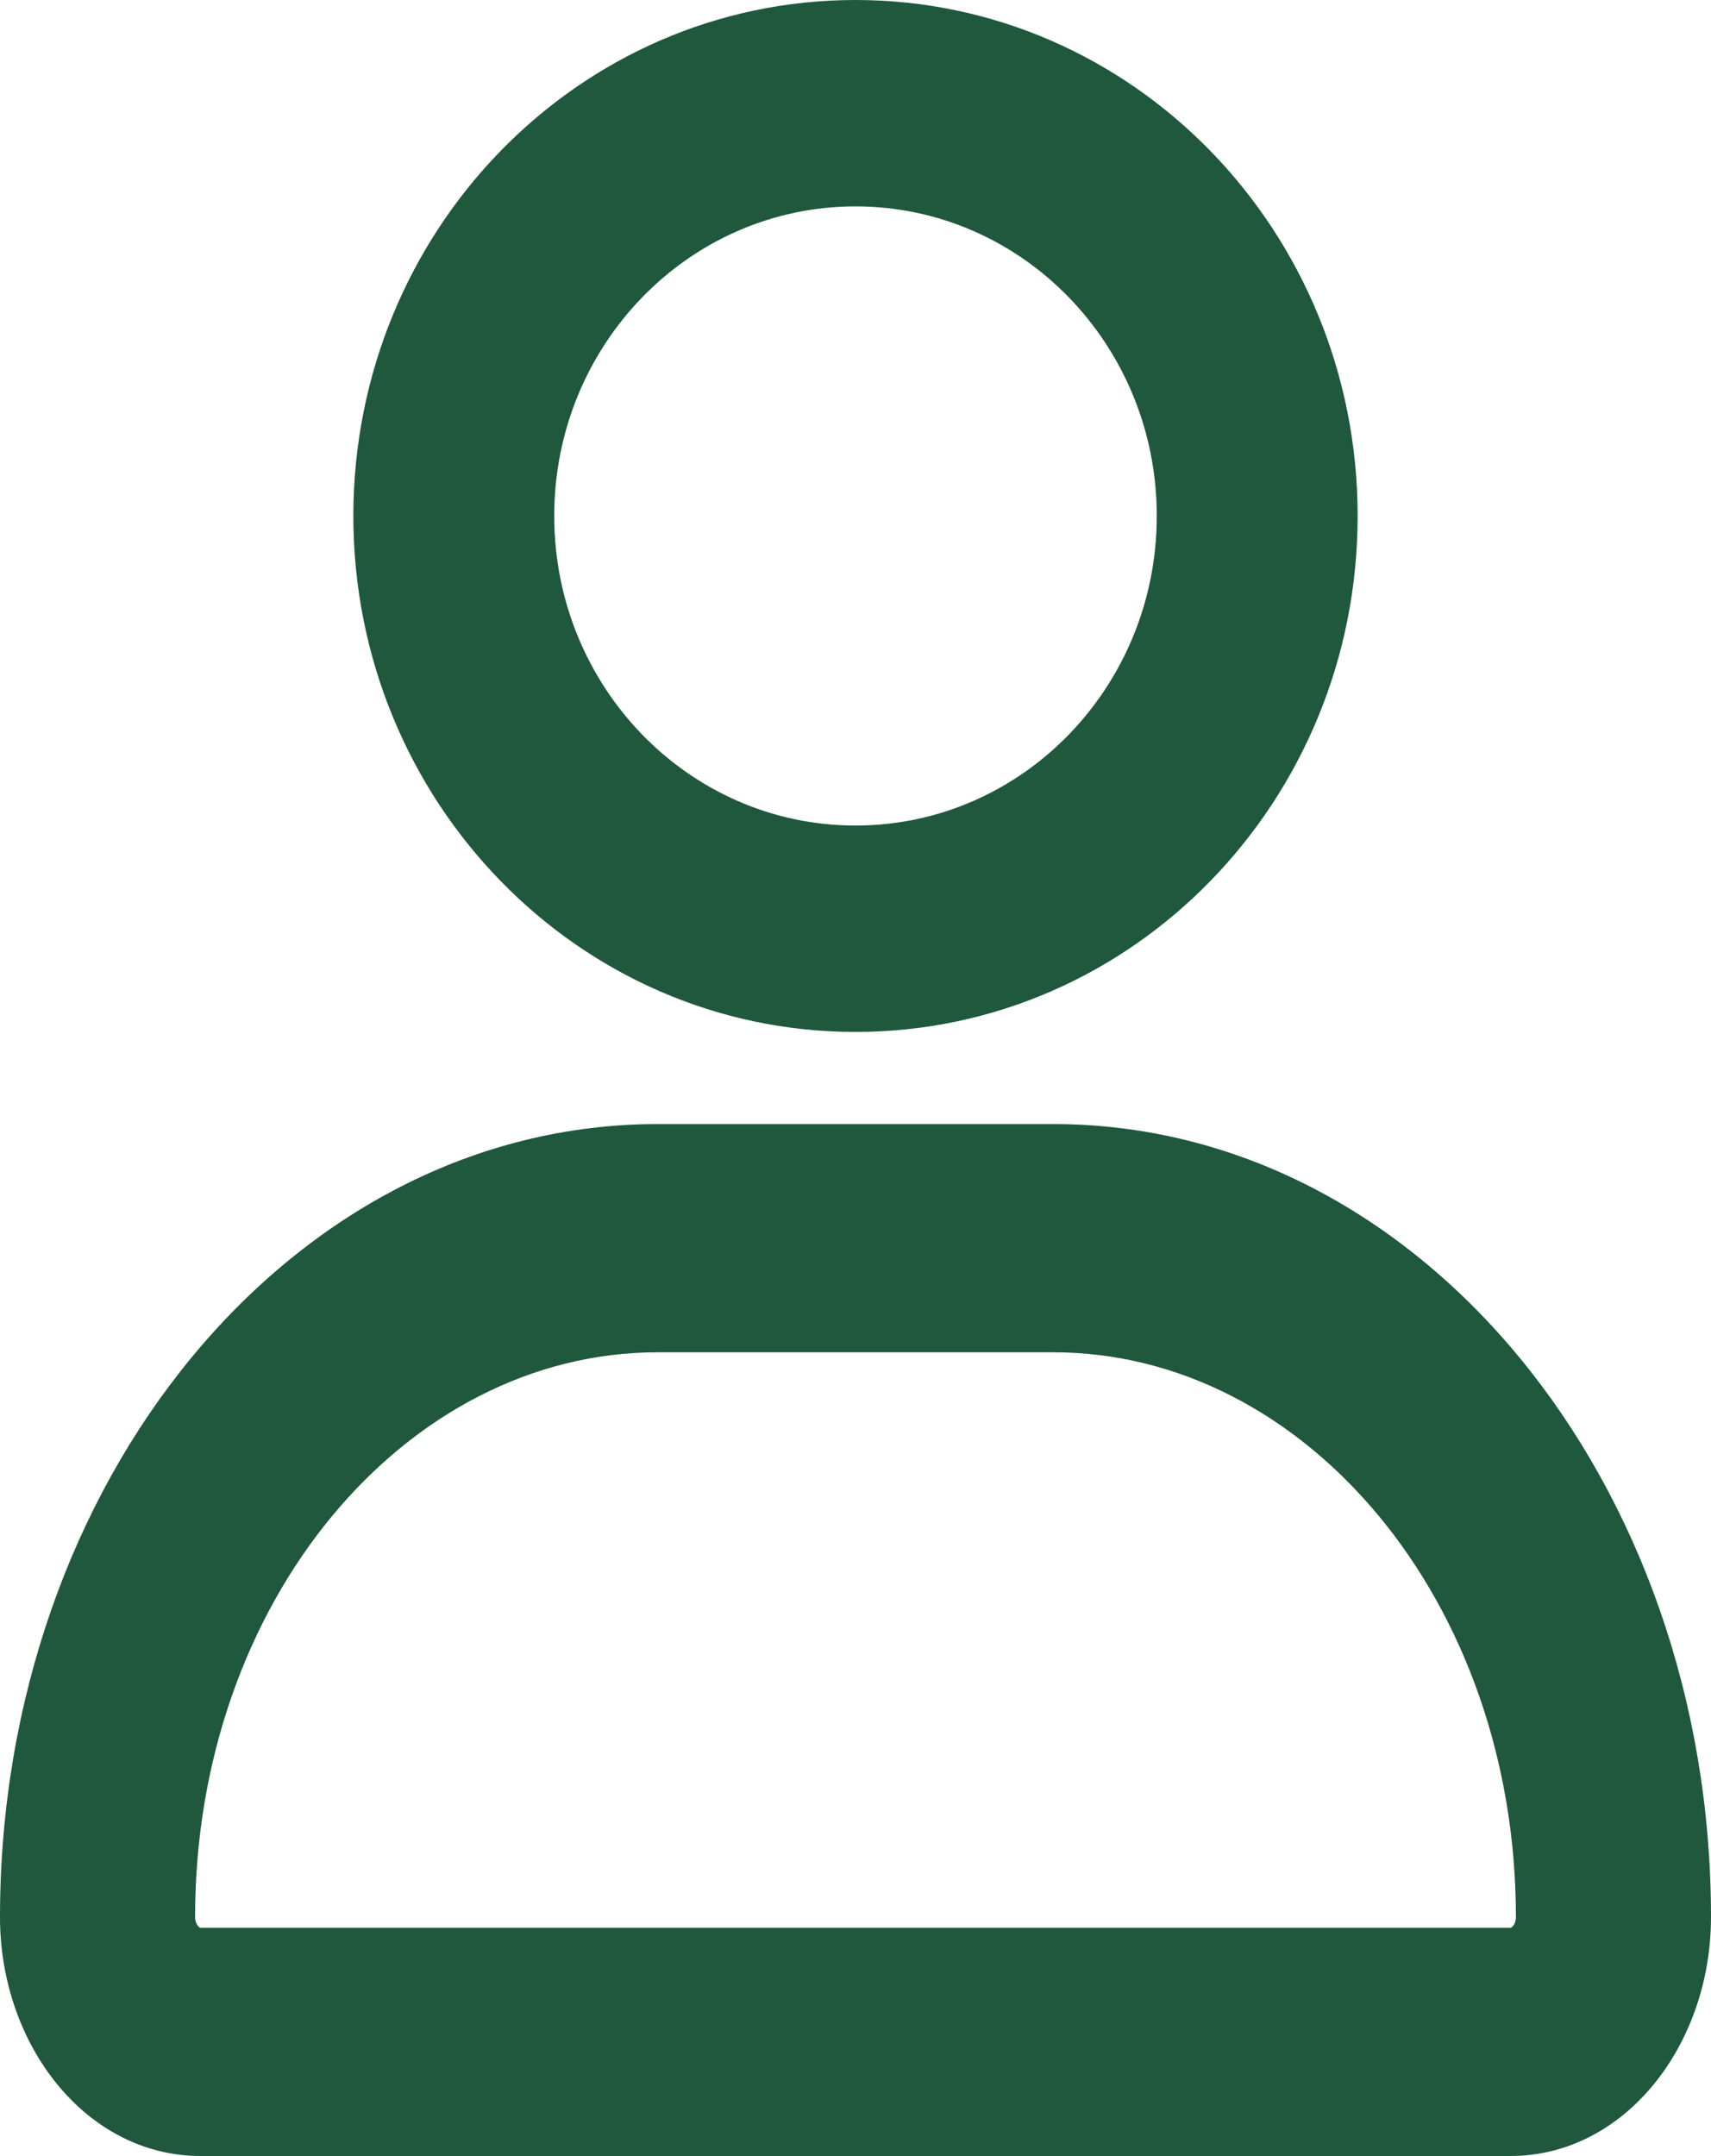
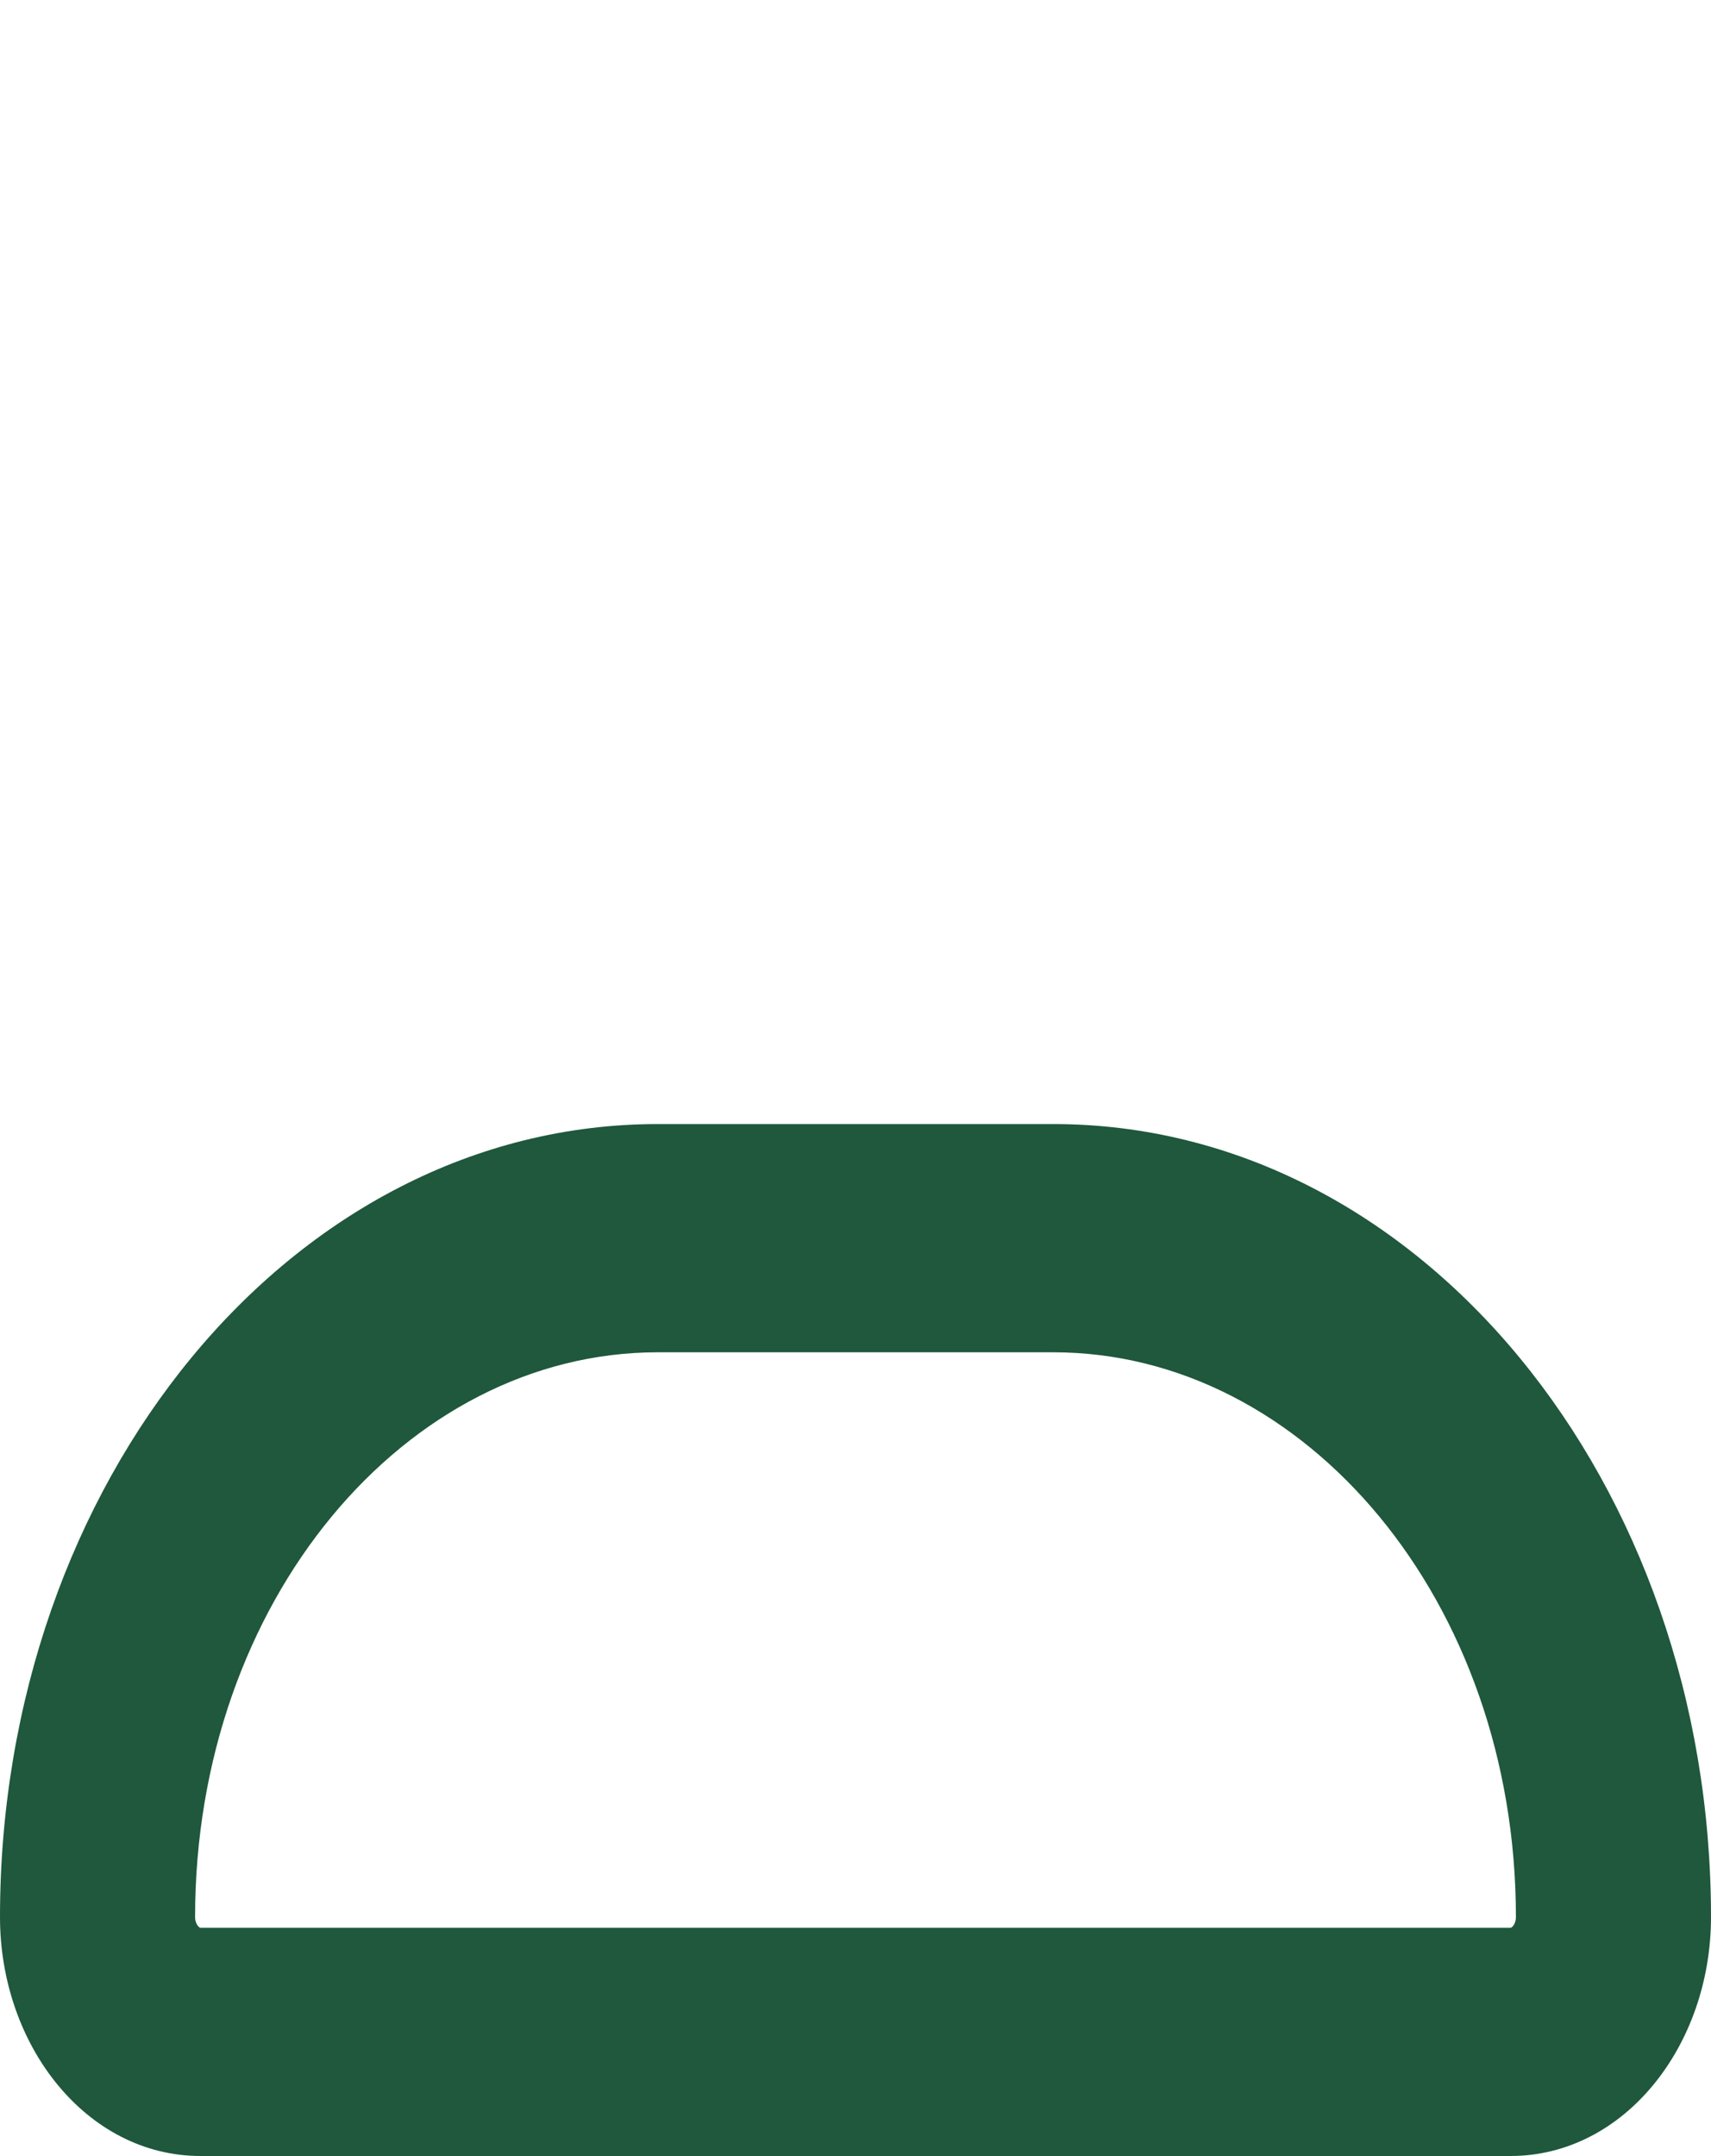
<svg xmlns="http://www.w3.org/2000/svg" width="50" height="63" viewBox="0 0 50 63" fill="none">
  <style type="text/css">
	*{fill:#1f583c;}
</style>
-   <path fill-rule="evenodd" clip-rule="evenodd" d="M25 24.123C29.863 24.123 33.804 20.073 33.804 15.077C33.804 10.081 29.863 6.031 25 6.031C20.137 6.031 16.196 10.081 16.196 15.077C16.196 20.073 20.137 24.123 25 24.123ZM25 30.154C33.104 30.154 39.674 23.404 39.674 15.077C39.674 6.75 33.104 0 25 0C16.896 0 10.326 6.75 10.326 15.077C10.326 23.404 16.896 30.154 25 30.154Z" fill="black" />
  <path fill-rule="evenodd" clip-rule="evenodd" d="M19.221 32.846H30.779C41.492 32.846 50 43.327 50 56.018C50 59.767 47.473 63 44.139 63H5.861C2.527 63 0 59.767 0 56.018C0 43.327 8.508 32.846 19.221 32.846ZM19.221 39.515C11.851 39.515 5.701 46.797 5.701 56.018C5.701 56.136 5.741 56.227 5.785 56.279C5.827 56.331 5.857 56.331 5.861 56.331H44.139C44.143 56.331 44.173 56.331 44.215 56.279C44.259 56.227 44.299 56.136 44.299 56.018C44.299 46.797 38.148 39.515 30.779 39.515H19.221Z" fill="black" />
</svg>